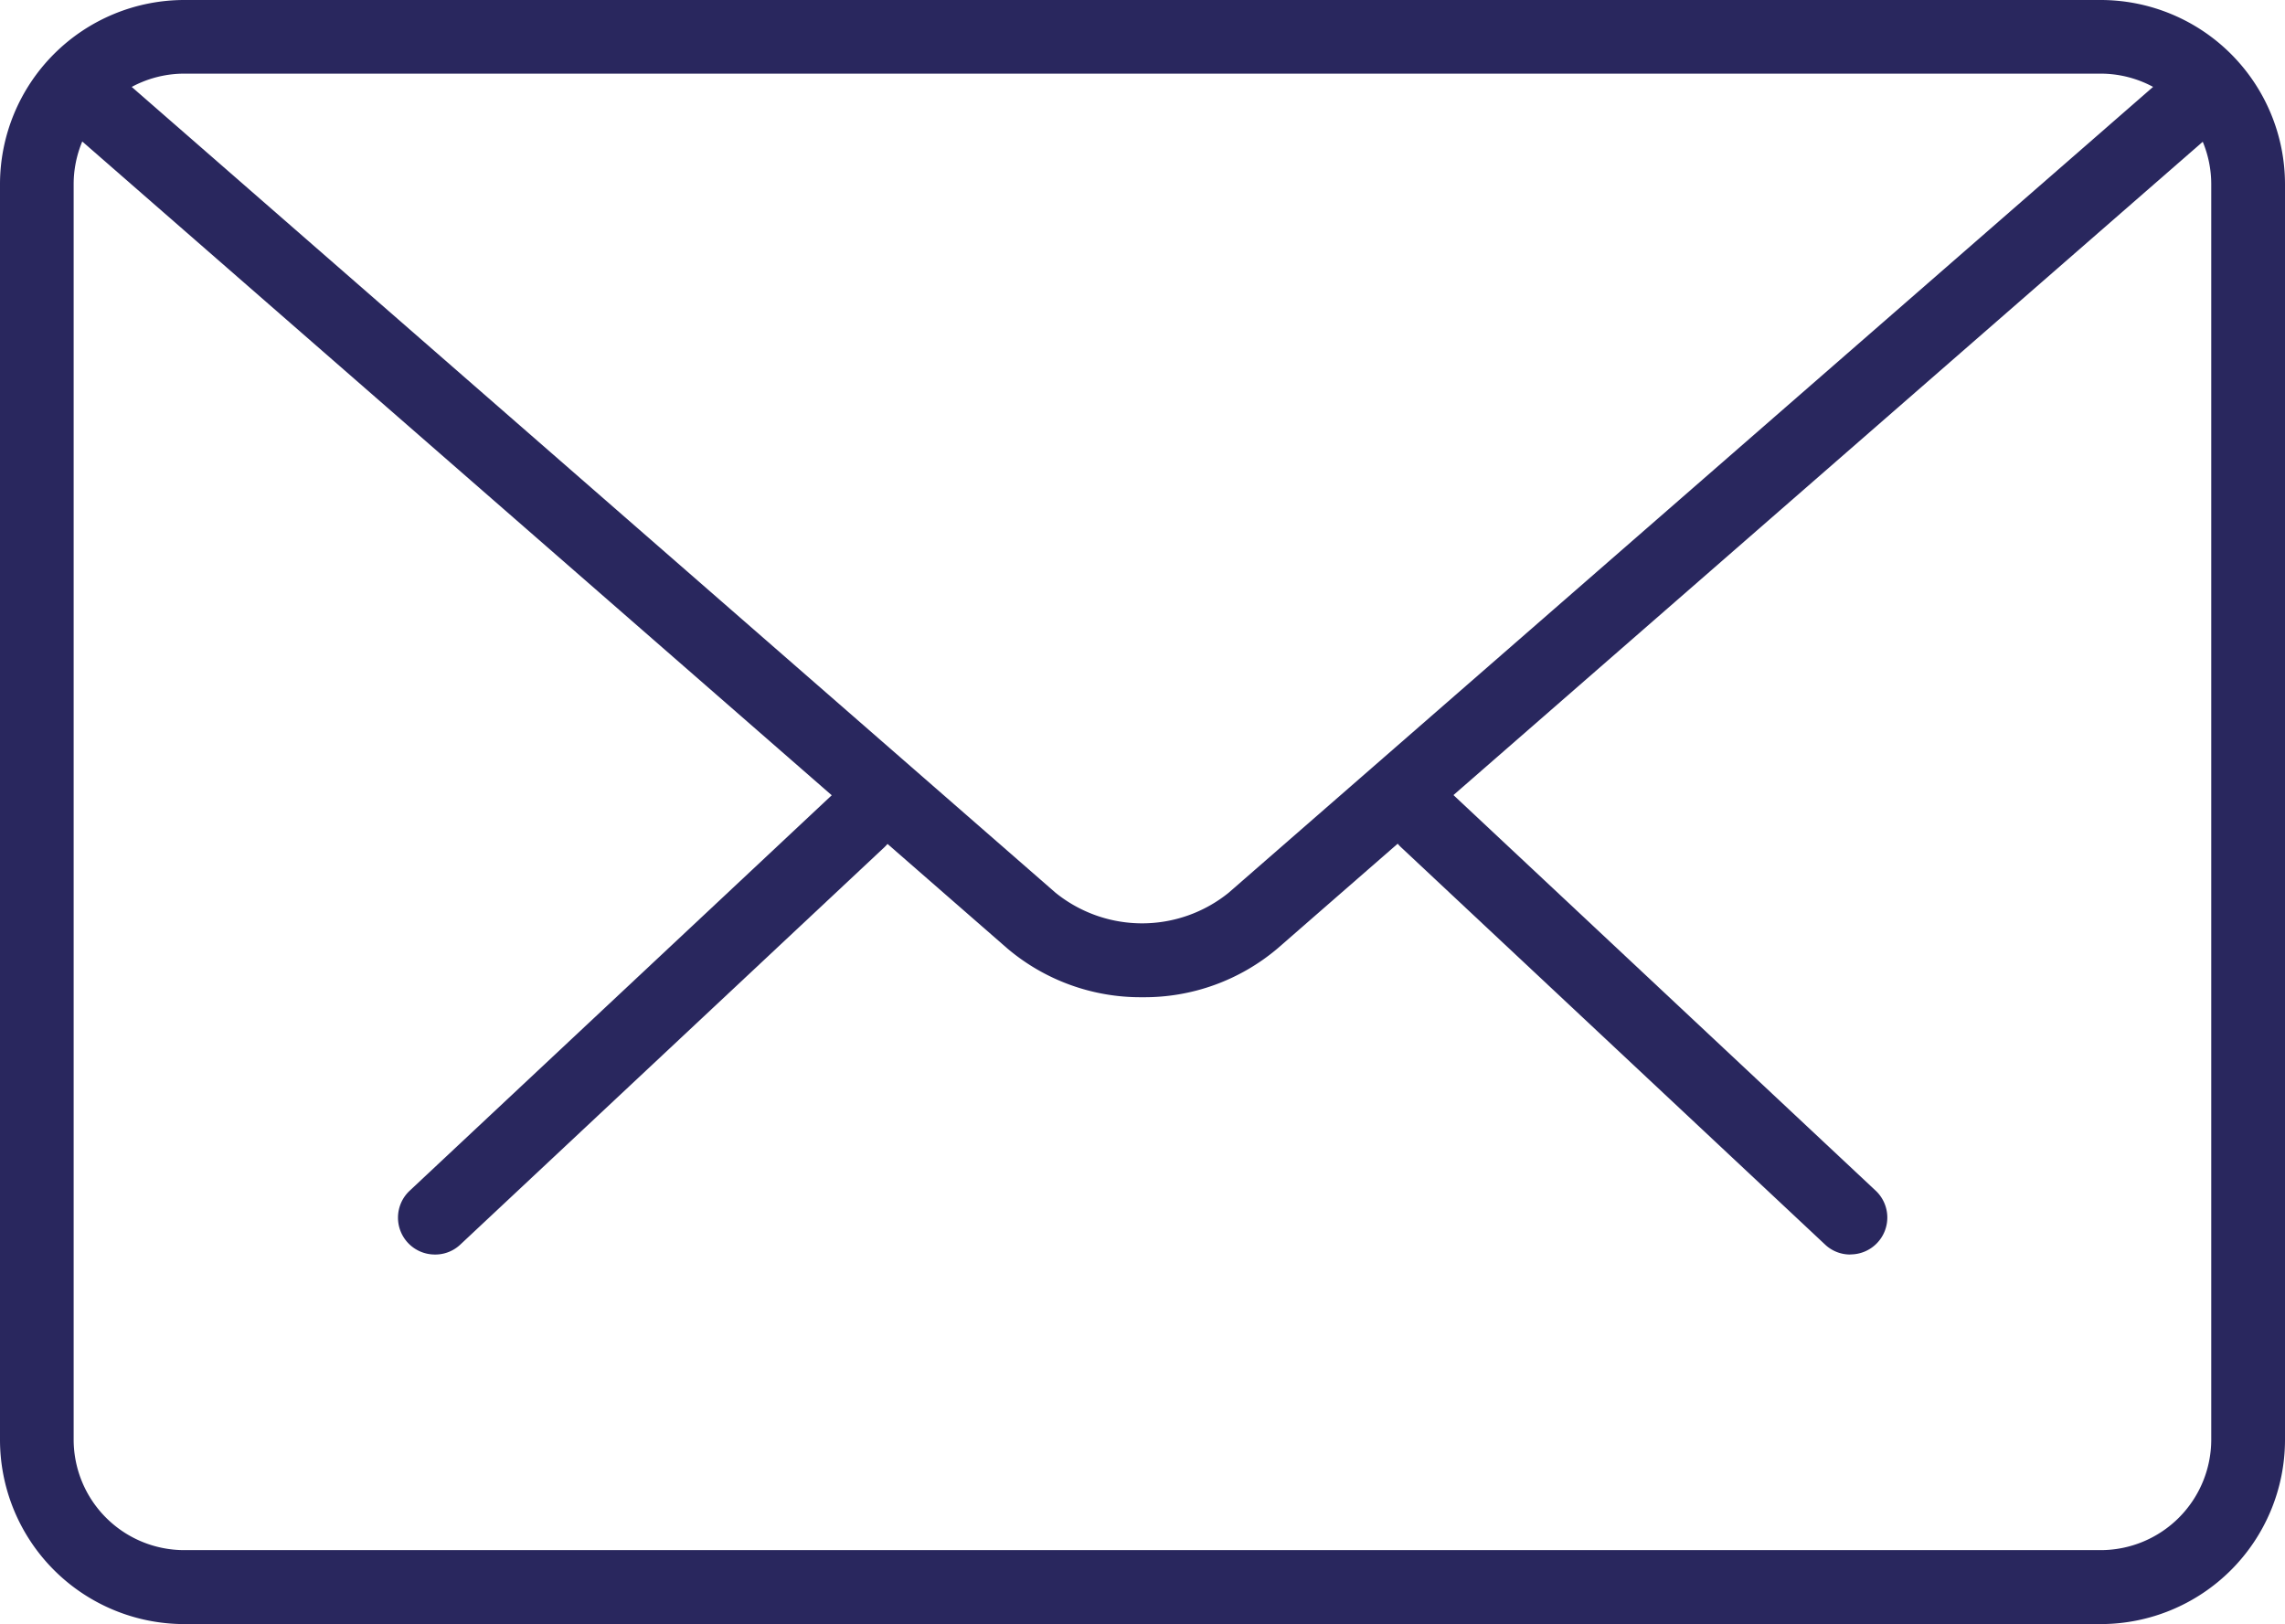
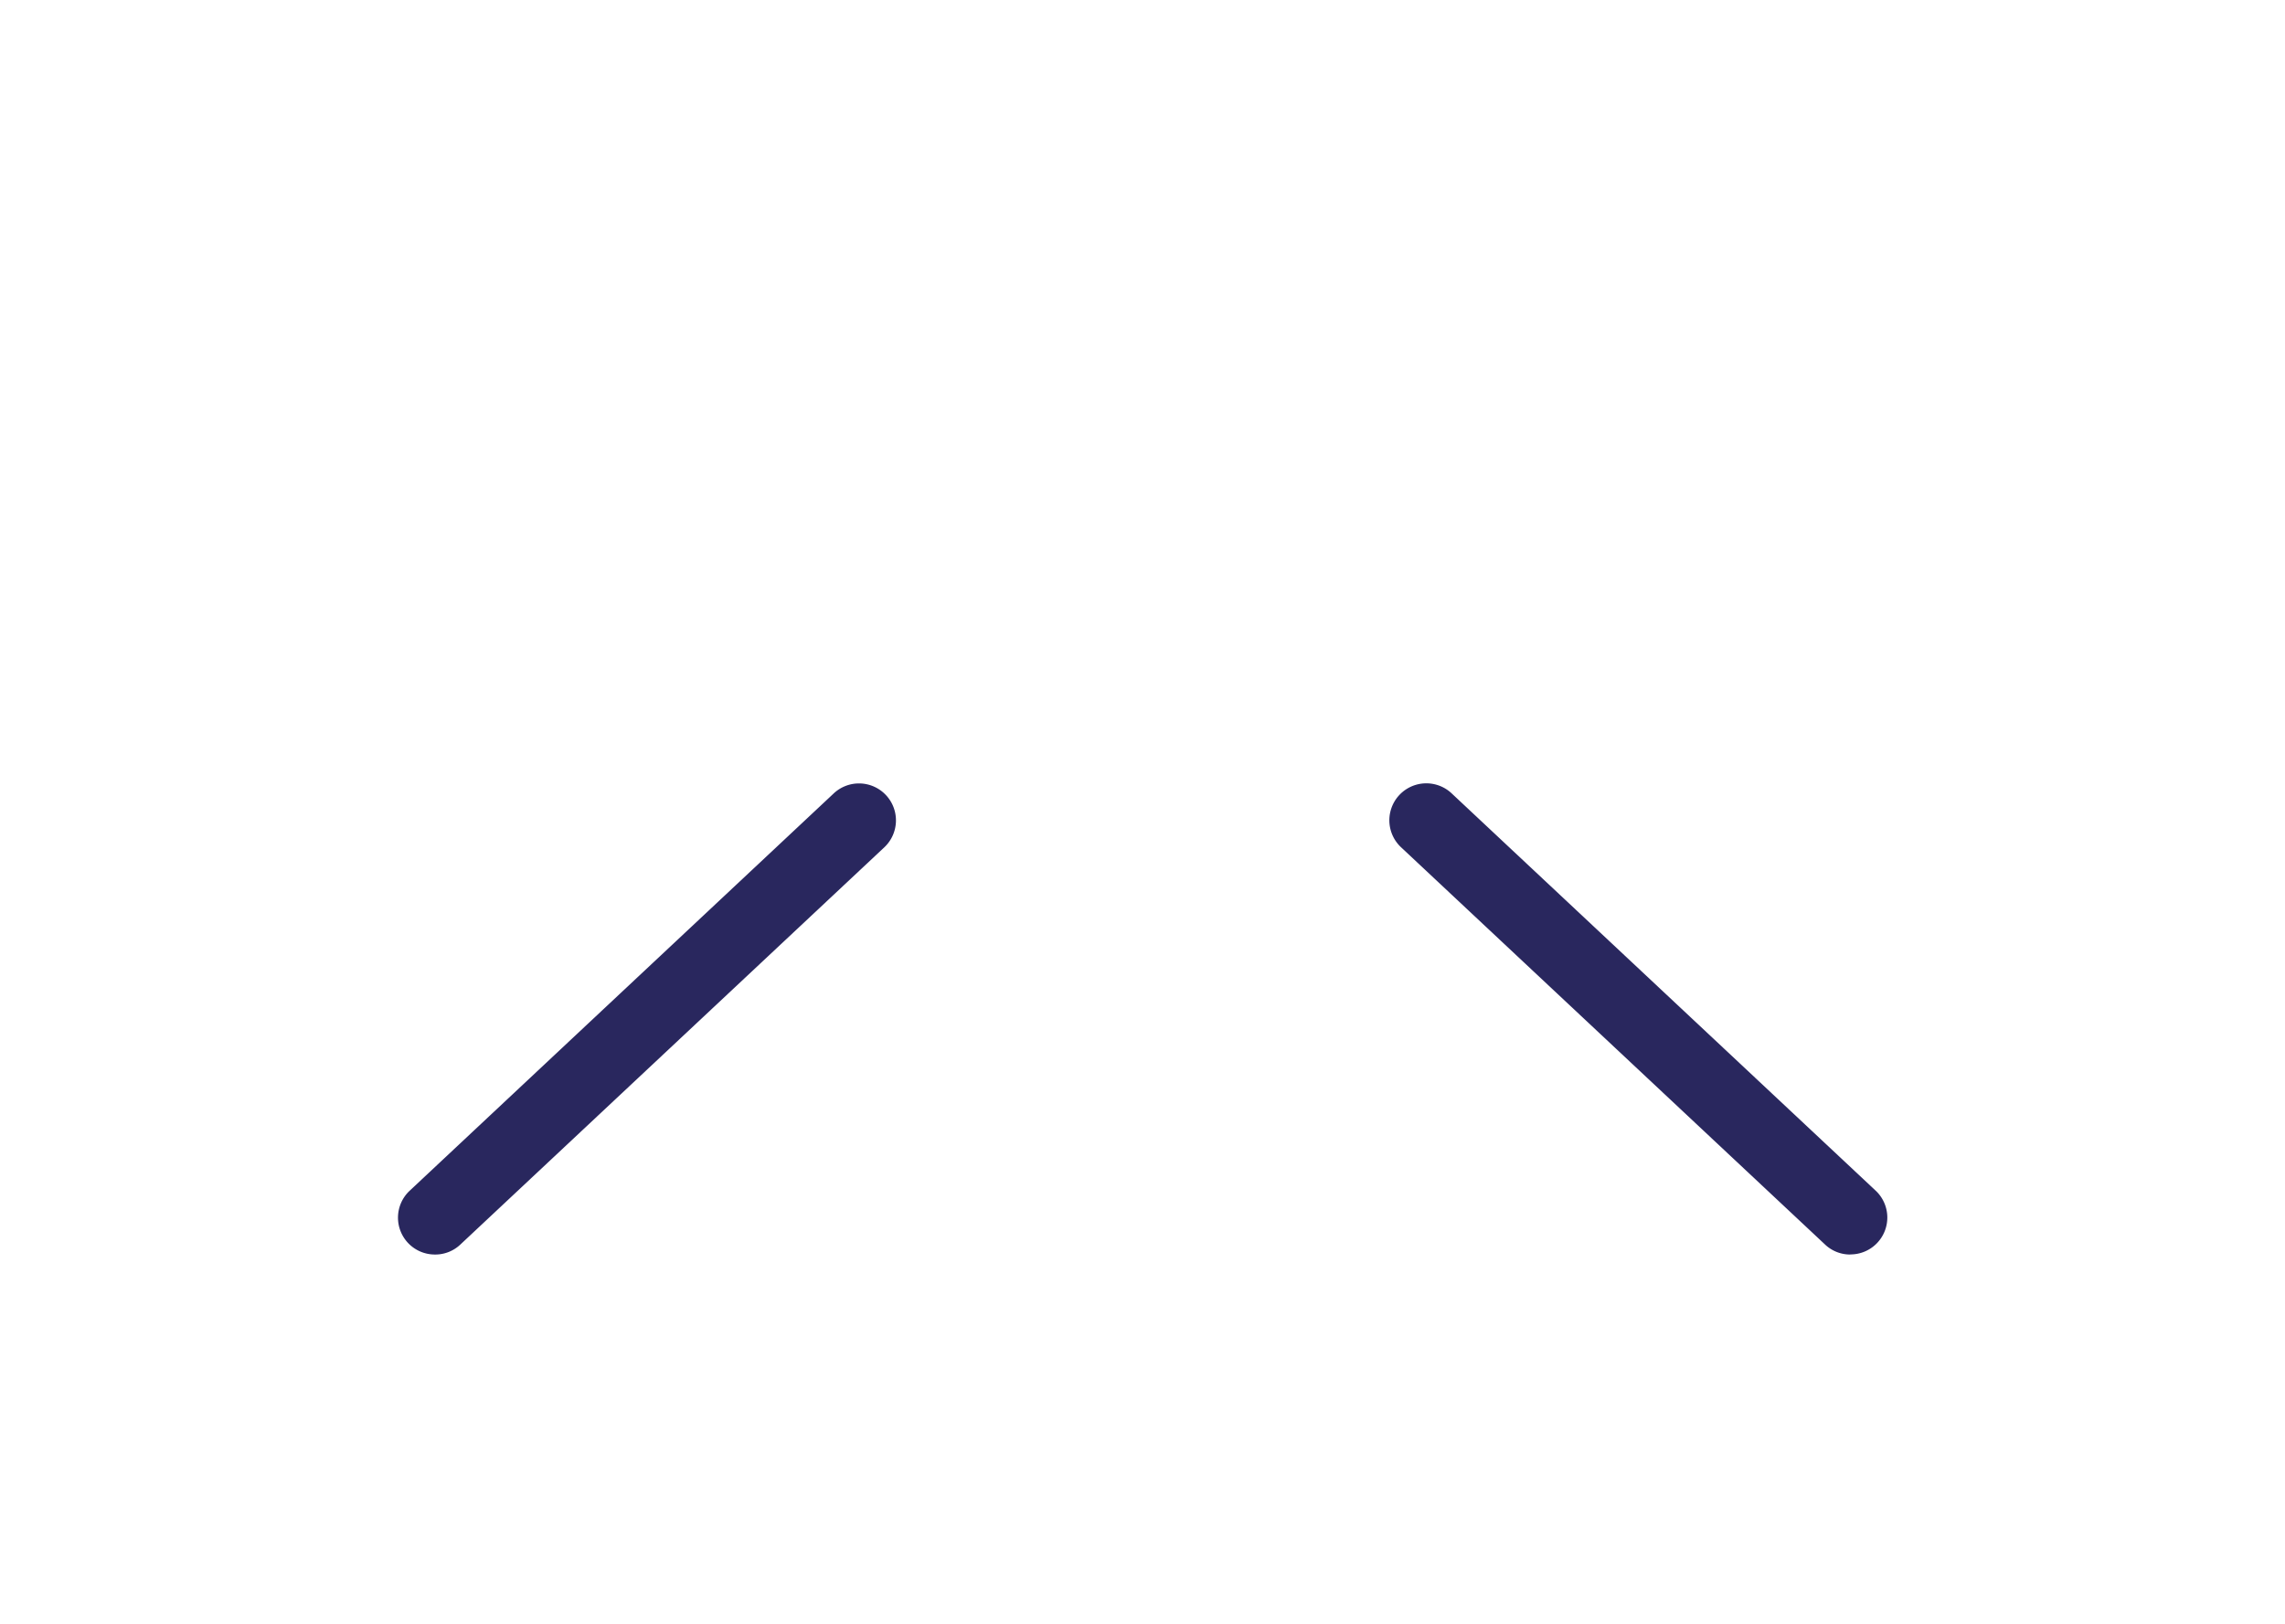
<svg xmlns="http://www.w3.org/2000/svg" width="22.43" height="15.944" viewBox="0 0 22.43 15.944">
  <g id="mail" transform="translate(0)">
    <g id="Group_19794" data-name="Group 19794" transform="translate(3.906 7.682)">
      <path id="Path_32455" data-name="Path 32455" d="M23.366,19.729a.358.358,0,0,1-.247-.1l-4.162-3.9a.362.362,0,1,1,.5-.526l4.162,3.9a.362.362,0,0,1-.248.625Z" transform="translate(-9.112 -15.095)" fill="#29275e" />
      <path id="Path_32456" data-name="Path 32456" d="M5.763,19.728a.362.362,0,0,1-.248-.625l4.162-3.9a.362.362,0,1,1,.5.526l-4.162,3.9A.358.358,0,0,1,5.763,19.728Z" transform="translate(-5.401 -15.094)" fill="#29275e" />
    </g>
-     <path id="Path_32457" data-name="Path 32457" d="M20.621,20.426H1.808A1.81,1.81,0,0,1,0,18.619V6.29A1.81,1.81,0,0,1,1.808,4.482H20.621A1.81,1.81,0,0,1,22.43,6.29V18.62A1.81,1.81,0,0,1,20.621,20.426ZM1.808,5.205A1.086,1.086,0,0,0,.723,6.29V18.62A1.086,1.086,0,0,0,1.808,19.7H20.621a1.086,1.086,0,0,0,1.085-1.085V6.29a1.086,1.086,0,0,0-1.085-1.085Z" transform="translate(0 -4.482)" fill="#29275e" />
-     <path id="Path_32458" data-name="Path 32458" d="M11.4,14.492a2.022,2.022,0,0,1-1.328-.479L.785,5.911a.362.362,0,1,1,.475-.545l9.285,8.1a1.352,1.352,0,0,0,1.7,0l9.276-8.087A.362.362,0,1,1,22,5.925l-9.274,8.087a2.021,2.021,0,0,1-1.328.48Z" transform="translate(-0.184 -4.702)" fill="#29275e" />
  </g>
</svg>